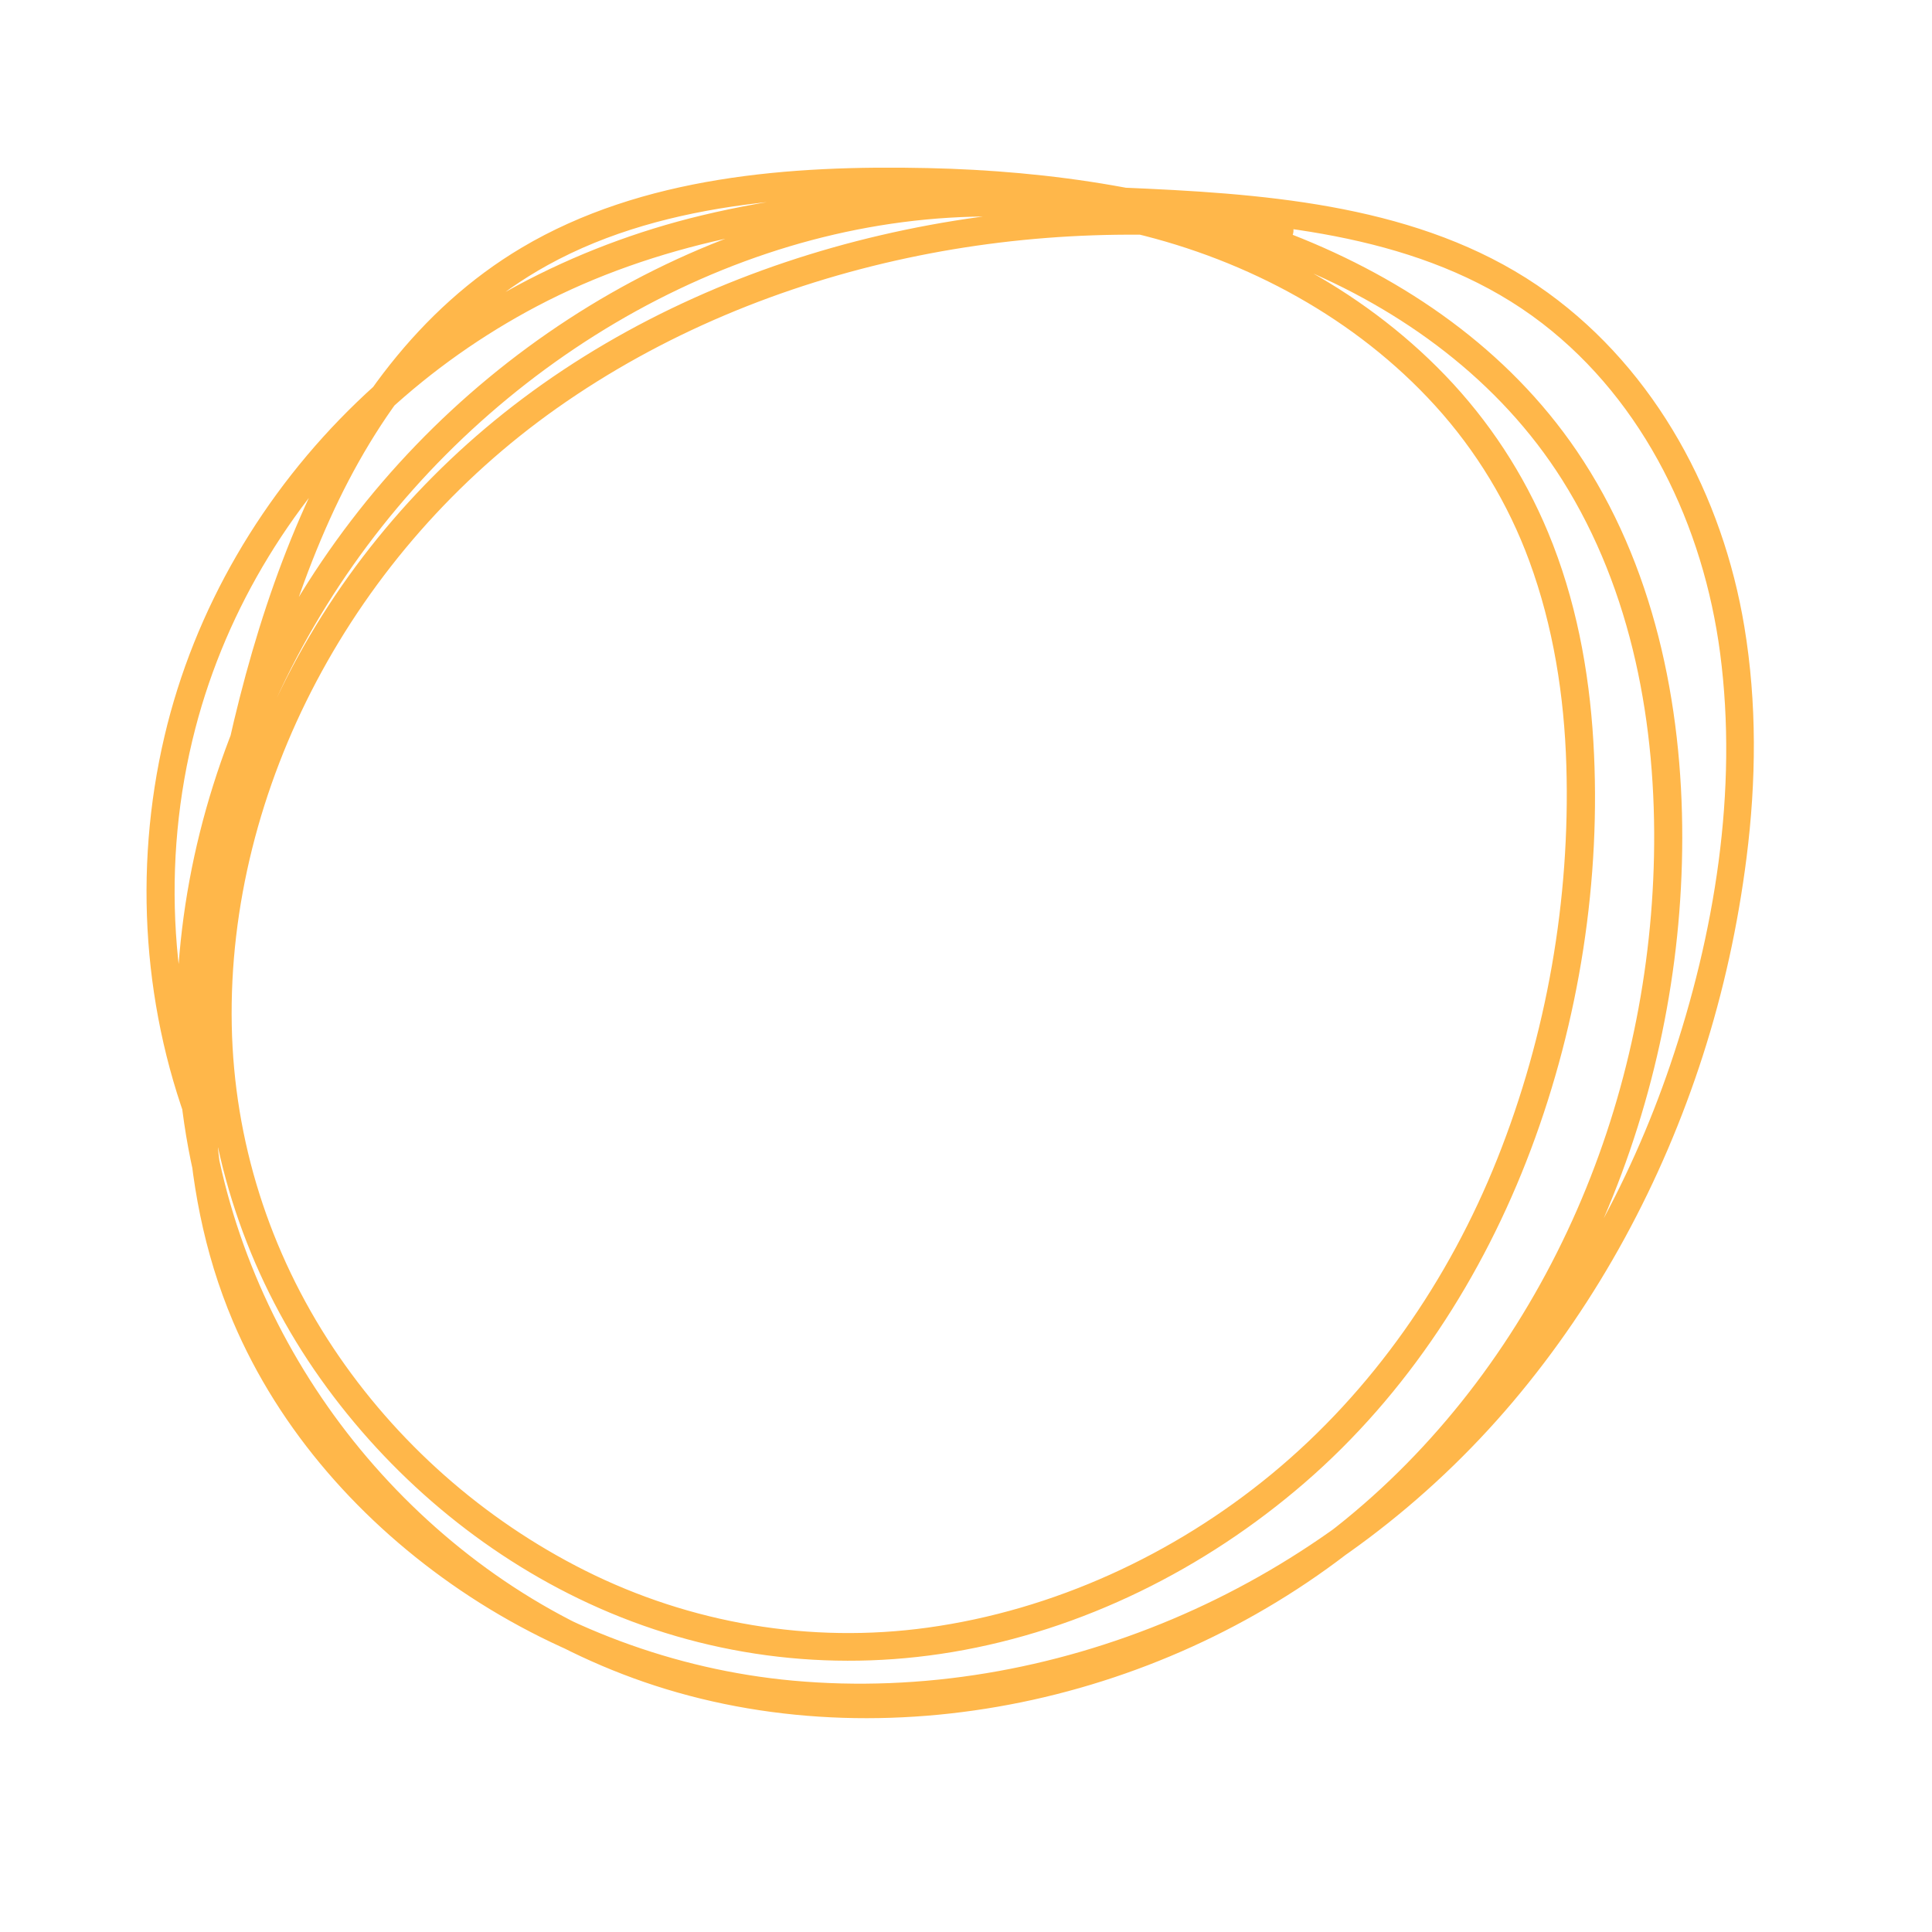
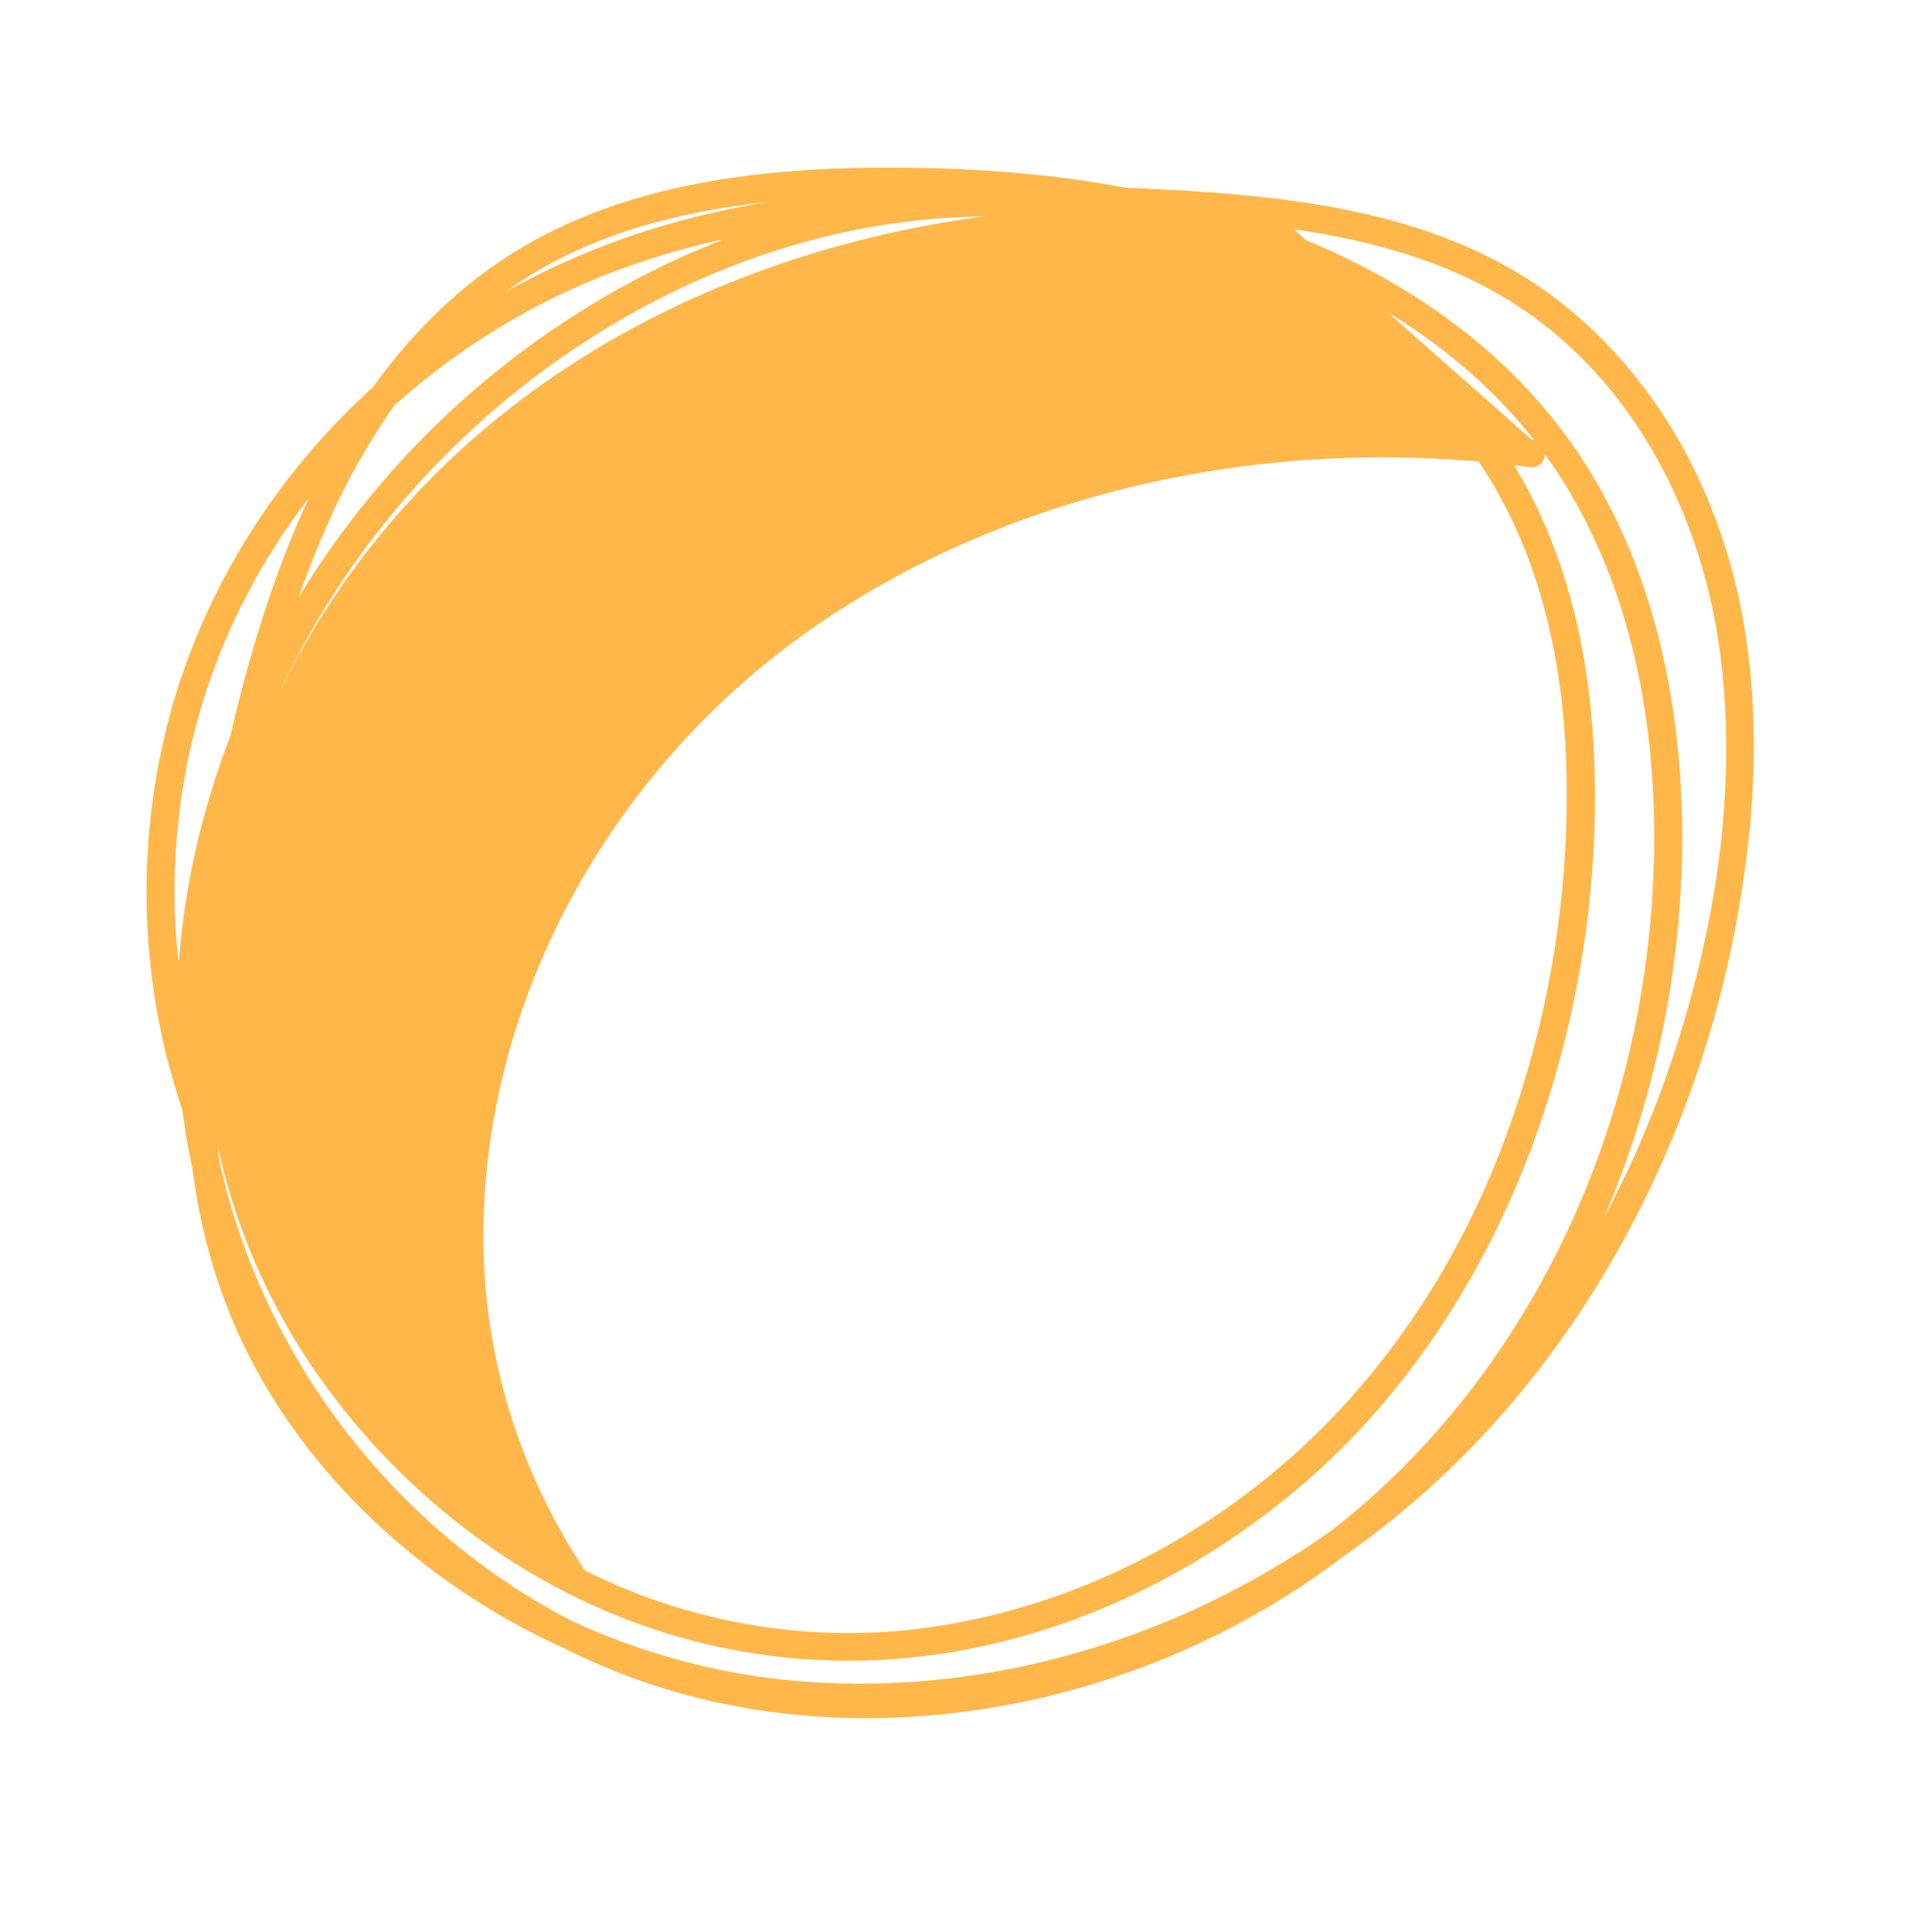
<svg xmlns="http://www.w3.org/2000/svg" width="256" height="256" viewBox="0 0 2933.333 2933.333">
-   <path d="M14605.8 19583.2c-1513.5 203.3-3064.4 132.8-4552.2-213.3-1465.2-340.8-2879.06-958.6-4085.15-1863-1161-870.6-2115.19-2004.7-2755.4-3308.8-623.6-1270.3-956.63-2693.1-878-4110.8 75.37-1359 536.73-2664.9 1325.16-3773.9 778.43-1095.1 1837.85-1995.8 3058.68-2561.2 1301.36-602.8 2736.21-793.7 4150.71-556.8 1486 249 2885.2 948.3 4021.6 1930.7 1175.3 1016 2038 2354.8 2583.3 3802.8 553.7 1470.4 807.9 3091.4 714.9 4660.7-48.4 816.1-202.2 1631.3-517.1 2388.2-277.5 667.1-674.2 1273-1175.5 1793.8-969.1 1007-2273.6 1677.5-3634.5 1968-1447.8 309.1-2958.97 170.2-4350.01-324-1422-505.2-2717.74-1356.7-3764.14-2442.4-1055.35-1094.9-1859.51-2435-2315.98-3886.4-446.23-1418.8-551.83-2953.6-226.91-4409.6 297.7-1334.1 955.81-2581 1859.87-3603.2 914.56-1034.1 2095.52-1833.9 3410.66-2261.2 1389.15-451.3 2896.41-475.4 4317.21-161.7 1425.7 314.7 2777.8 974.3 3894.6 1915.7 1138.6 959.7 2027 2206 2615.8 3570.5 590.2 1367.8 898.2 2854.2 900.8 4344.3 2.7 1541.4-327.2 3135.5-1204.5 4426.3-786.4 1156.9-1956.8 1963.9-3247.5 2468.7-1319.1 515.8-2750.6 728.9-4161.3 759.9-1567.1 34.4-3258.96-91.2-4636.51-909.3-1174.69-697.6-1989.12-1836.1-2525.5-3071.8-577.36-1330.2-894.91-2770.8-1119.97-4198.4-262.04-1662.1-319.12-3408.9 350.75-4987.3 532.49-1254.7 1473.77-2306.8 2595.77-3068 1170.11-793.9 2541.29-1262.5 3950.32-1365.4 1524.54-111.3 3062.84 195.9 4457.74 809.6 1392.2 612.5 2628.2 1547.8 3609.2 2708.8 975.9 1155.1 1701.9 2507.9 2165 3945.6 237.5 737.3 402.9 1496.1 500.3 2264.5 111 875 119.6 1763.9-24.9 2635.7-247.5 1493.2-1004 2915.4-2244 3813.5-1312.6 950.6-2997.3 1113-4567 1186.9-1697.4 79.8-3428.13 94.9-5090.86-304.5-1476.01-354.5-2839.81-1075-3935.15-2130-1074.52-1035-1856.81-2360.8-2198.3-3816.1-359.36-1531.5-246.65-3169.2 340.33-4630.1 32.25-80.2 106.91-136.7 197.12-111.9 76.21 21 144.38 116.4 111.92 197.1-589.24 1466.5-694.65 3106.2-296.73 4636 361.13 1388.4 1138.22 2635.4 2188.38 3608 513.83 475.9 1089.74 882.2 1709.18 1208.9 677.72 357.5 1405.4 606.6 2152.81 771.5 1622.25 358 3306.7 327.6 4956.5 244 1511.6-76.6 3129.5-255.1 4368.3-1209.6 1172-903 1840.7-2319.4 2030.7-3764.6 206.5-1570.4-62.5-3208.9-569-4699.6-467.5-1375.9-1189.7-2673.8-2149.5-3767.6-970.6-1106.3-2177.1-1987.8-3534-2560.7-1361.3-574.8-2859.2-837.3-4333.46-702.1-1349.31 123.7-2653.54 614.2-3759.01 1396-1053.38 745-1933.84 1779.5-2404.09 2988.7-603.98 1553-501.37 3263.2-227.02 4875 231.56 1360.3 535.75 2740.6 1106.99 4003.3 534.52 1181.5 1330.49 2256.7 2482.22 2894.3 692.03 383.1 1472.16 587 2252.52 690.4 747 98.9 1507.55 118.9 2260.15 94 1365.4-45.2 2741.9-270.7 4012.3-786.5 1231.3-500 2344.1-1313.6 3059.1-2447.5 802.6-1272.9 1078.4-2808.6 1048-4295.2-29.2-1428-342.6-2857.7-932.9-4159.5C17352.9 6809 16477.9 5621.9 15358 4708c-1089-888.7-2408.1-1494.5-3783-1776.1-1374.1-281.6-2822.82-225.6-4151.94 236.3-1257.23 436.9-2370.76 1237-3231.24 2247.6-848.94 997-1449.48 2209.1-1708.74 3493.6-285.1 1412.5-145.54 2890.5 309.95 4251.8 465.08 1390 1263.77 2666.9 2298.07 3704.1 1025.35 1028.3 2285.73 1835.4 3665.29 2296 1347.91 450 2799.31 561.6 4187.01 231.8 1301.8-309.4 2534.1-973.4 3439.3-1968.2 469.3-515.8 834.7-1119.1 1075.2-1773.8 274.9-748.3 399.5-1542.4 423.2-2337.2 45.6-1523.8-223.8-3072.8-788.9-4488.8-552.7-1384.8-1422.8-2646.4-2576-3597.8-1116.2-920.7-2488.3-1553.9-3924.8-1752.5-1339.52-185.2-2705.4 46.1-3913.33 651.8C5522.11 4706.2 4519.51 5591.8 3803.61 6669c-727.65 1094.9-1131.69 2363.1-1157.88 3678.5-27.16 1364.2 328.48 2721.6 964.41 3924.9 655.03 1239.5 1599.86 2312.9 2745.03 3121.5 1197.3 845.3 2573.8 1411.4 4004.43 1716.2 1392.5 296.6 2835.8 342.1 4246.2 152.6 85.9-11.5 160.2 81.9 160.2 160.3 0 96.2-74 148.7-160.2 160.2" style="fill:#ffb74a;fill-opacity:1;fill-rule:nonzero;stroke:none" transform="matrix(.133 0 0 -.133 0 2933.333)" />
+   <path d="M14605.8 19583.2c-1513.5 203.3-3064.4 132.8-4552.2-213.3-1465.2-340.8-2879.06-958.6-4085.15-1863-1161-870.6-2115.19-2004.7-2755.4-3308.8-623.6-1270.3-956.63-2693.1-878-4110.8 75.37-1359 536.73-2664.9 1325.16-3773.9 778.43-1095.1 1837.85-1995.8 3058.68-2561.2 1301.36-602.8 2736.21-793.7 4150.71-556.8 1486 249 2885.2 948.3 4021.6 1930.7 1175.3 1016 2038 2354.8 2583.3 3802.8 553.7 1470.4 807.9 3091.4 714.9 4660.7-48.4 816.1-202.2 1631.3-517.1 2388.2-277.5 667.1-674.2 1273-1175.5 1793.8-969.1 1007-2273.6 1677.5-3634.5 1968-1447.8 309.1-2958.97 170.2-4350.01-324-1422-505.2-2717.74-1356.7-3764.14-2442.4-1055.35-1094.9-1859.51-2435-2315.98-3886.4-446.23-1418.8-551.83-2953.6-226.91-4409.6 297.7-1334.1 955.81-2581 1859.87-3603.2 914.56-1034.1 2095.52-1833.9 3410.66-2261.2 1389.15-451.3 2896.41-475.4 4317.21-161.7 1425.7 314.7 2777.8 974.3 3894.6 1915.7 1138.6 959.7 2027 2206 2615.8 3570.5 590.2 1367.8 898.2 2854.2 900.8 4344.3 2.7 1541.4-327.2 3135.5-1204.5 4426.3-786.4 1156.9-1956.8 1963.9-3247.5 2468.7-1319.1 515.8-2750.6 728.9-4161.3 759.9-1567.1 34.4-3258.96-91.2-4636.51-909.3-1174.69-697.6-1989.12-1836.1-2525.5-3071.8-577.36-1330.2-894.91-2770.8-1119.97-4198.4-262.04-1662.1-319.12-3408.9 350.75-4987.3 532.49-1254.7 1473.77-2306.8 2595.77-3068 1170.11-793.9 2541.29-1262.5 3950.32-1365.4 1524.54-111.3 3062.84 195.9 4457.74 809.6 1392.2 612.5 2628.2 1547.8 3609.2 2708.8 975.9 1155.1 1701.9 2507.9 2165 3945.6 237.5 737.3 402.9 1496.1 500.3 2264.5 111 875 119.6 1763.9-24.9 2635.7-247.5 1493.2-1004 2915.4-2244 3813.5-1312.6 950.6-2997.3 1113-4567 1186.9-1697.4 79.8-3428.13 94.9-5090.86-304.5-1476.01-354.5-2839.81-1075-3935.15-2130-1074.52-1035-1856.81-2360.8-2198.3-3816.1-359.36-1531.5-246.65-3169.2 340.33-4630.1 32.25-80.2 106.91-136.7 197.12-111.9 76.21 21 144.38 116.4 111.92 197.1-589.24 1466.5-694.65 3106.2-296.73 4636 361.13 1388.4 1138.22 2635.4 2188.38 3608 513.83 475.9 1089.74 882.2 1709.18 1208.9 677.72 357.5 1405.4 606.6 2152.81 771.5 1622.25 358 3306.7 327.6 4956.5 244 1511.6-76.6 3129.5-255.1 4368.3-1209.6 1172-903 1840.7-2319.4 2030.7-3764.6 206.5-1570.4-62.5-3208.9-569-4699.6-467.5-1375.9-1189.7-2673.8-2149.5-3767.6-970.6-1106.3-2177.1-1987.8-3534-2560.7-1361.3-574.8-2859.2-837.3-4333.46-702.1-1349.31 123.7-2653.54 614.2-3759.01 1396-1053.38 745-1933.84 1779.5-2404.09 2988.7-603.98 1553-501.37 3263.2-227.02 4875 231.56 1360.3 535.75 2740.6 1106.99 4003.3 534.52 1181.5 1330.49 2256.7 2482.22 2894.3 692.03 383.1 1472.16 587 2252.52 690.4 747 98.9 1507.55 118.9 2260.15 94 1365.4-45.2 2741.9-270.7 4012.3-786.5 1231.3-500 2344.1-1313.6 3059.1-2447.5 802.6-1272.9 1078.4-2808.6 1048-4295.2-29.2-1428-342.6-2857.7-932.9-4159.5C17352.9 6809 16477.9 5621.9 15358 4708c-1089-888.7-2408.1-1494.5-3783-1776.1-1374.1-281.6-2822.82-225.6-4151.94 236.3-1257.23 436.9-2370.76 1237-3231.24 2247.6-848.94 997-1449.48 2209.1-1708.74 3493.6-285.1 1412.5-145.54 2890.5 309.95 4251.8 465.08 1390 1263.77 2666.9 2298.07 3704.1 1025.35 1028.3 2285.73 1835.4 3665.29 2296 1347.91 450 2799.31 561.6 4187.01 231.8 1301.8-309.4 2534.1-973.4 3439.3-1968.2 469.3-515.8 834.7-1119.1 1075.2-1773.8 274.9-748.3 399.5-1542.4 423.2-2337.2 45.6-1523.8-223.8-3072.8-788.9-4488.8-552.7-1384.8-1422.8-2646.4-2576-3597.8-1116.2-920.7-2488.3-1553.9-3924.8-1752.5-1339.52-185.2-2705.4 46.1-3913.33 651.8c-727.65 1094.9-1131.69 2363.1-1157.88 3678.5-27.16 1364.2 328.48 2721.6 964.41 3924.9 655.03 1239.5 1599.86 2312.9 2745.03 3121.5 1197.3 845.3 2573.8 1411.4 4004.43 1716.2 1392.5 296.6 2835.8 342.1 4246.2 152.6 85.9-11.5 160.2 81.9 160.2 160.3 0 96.2-74 148.7-160.2 160.2" style="fill:#ffb74a;fill-opacity:1;fill-rule:nonzero;stroke:none" transform="matrix(.133 0 0 -.133 0 2933.333)" />
</svg>